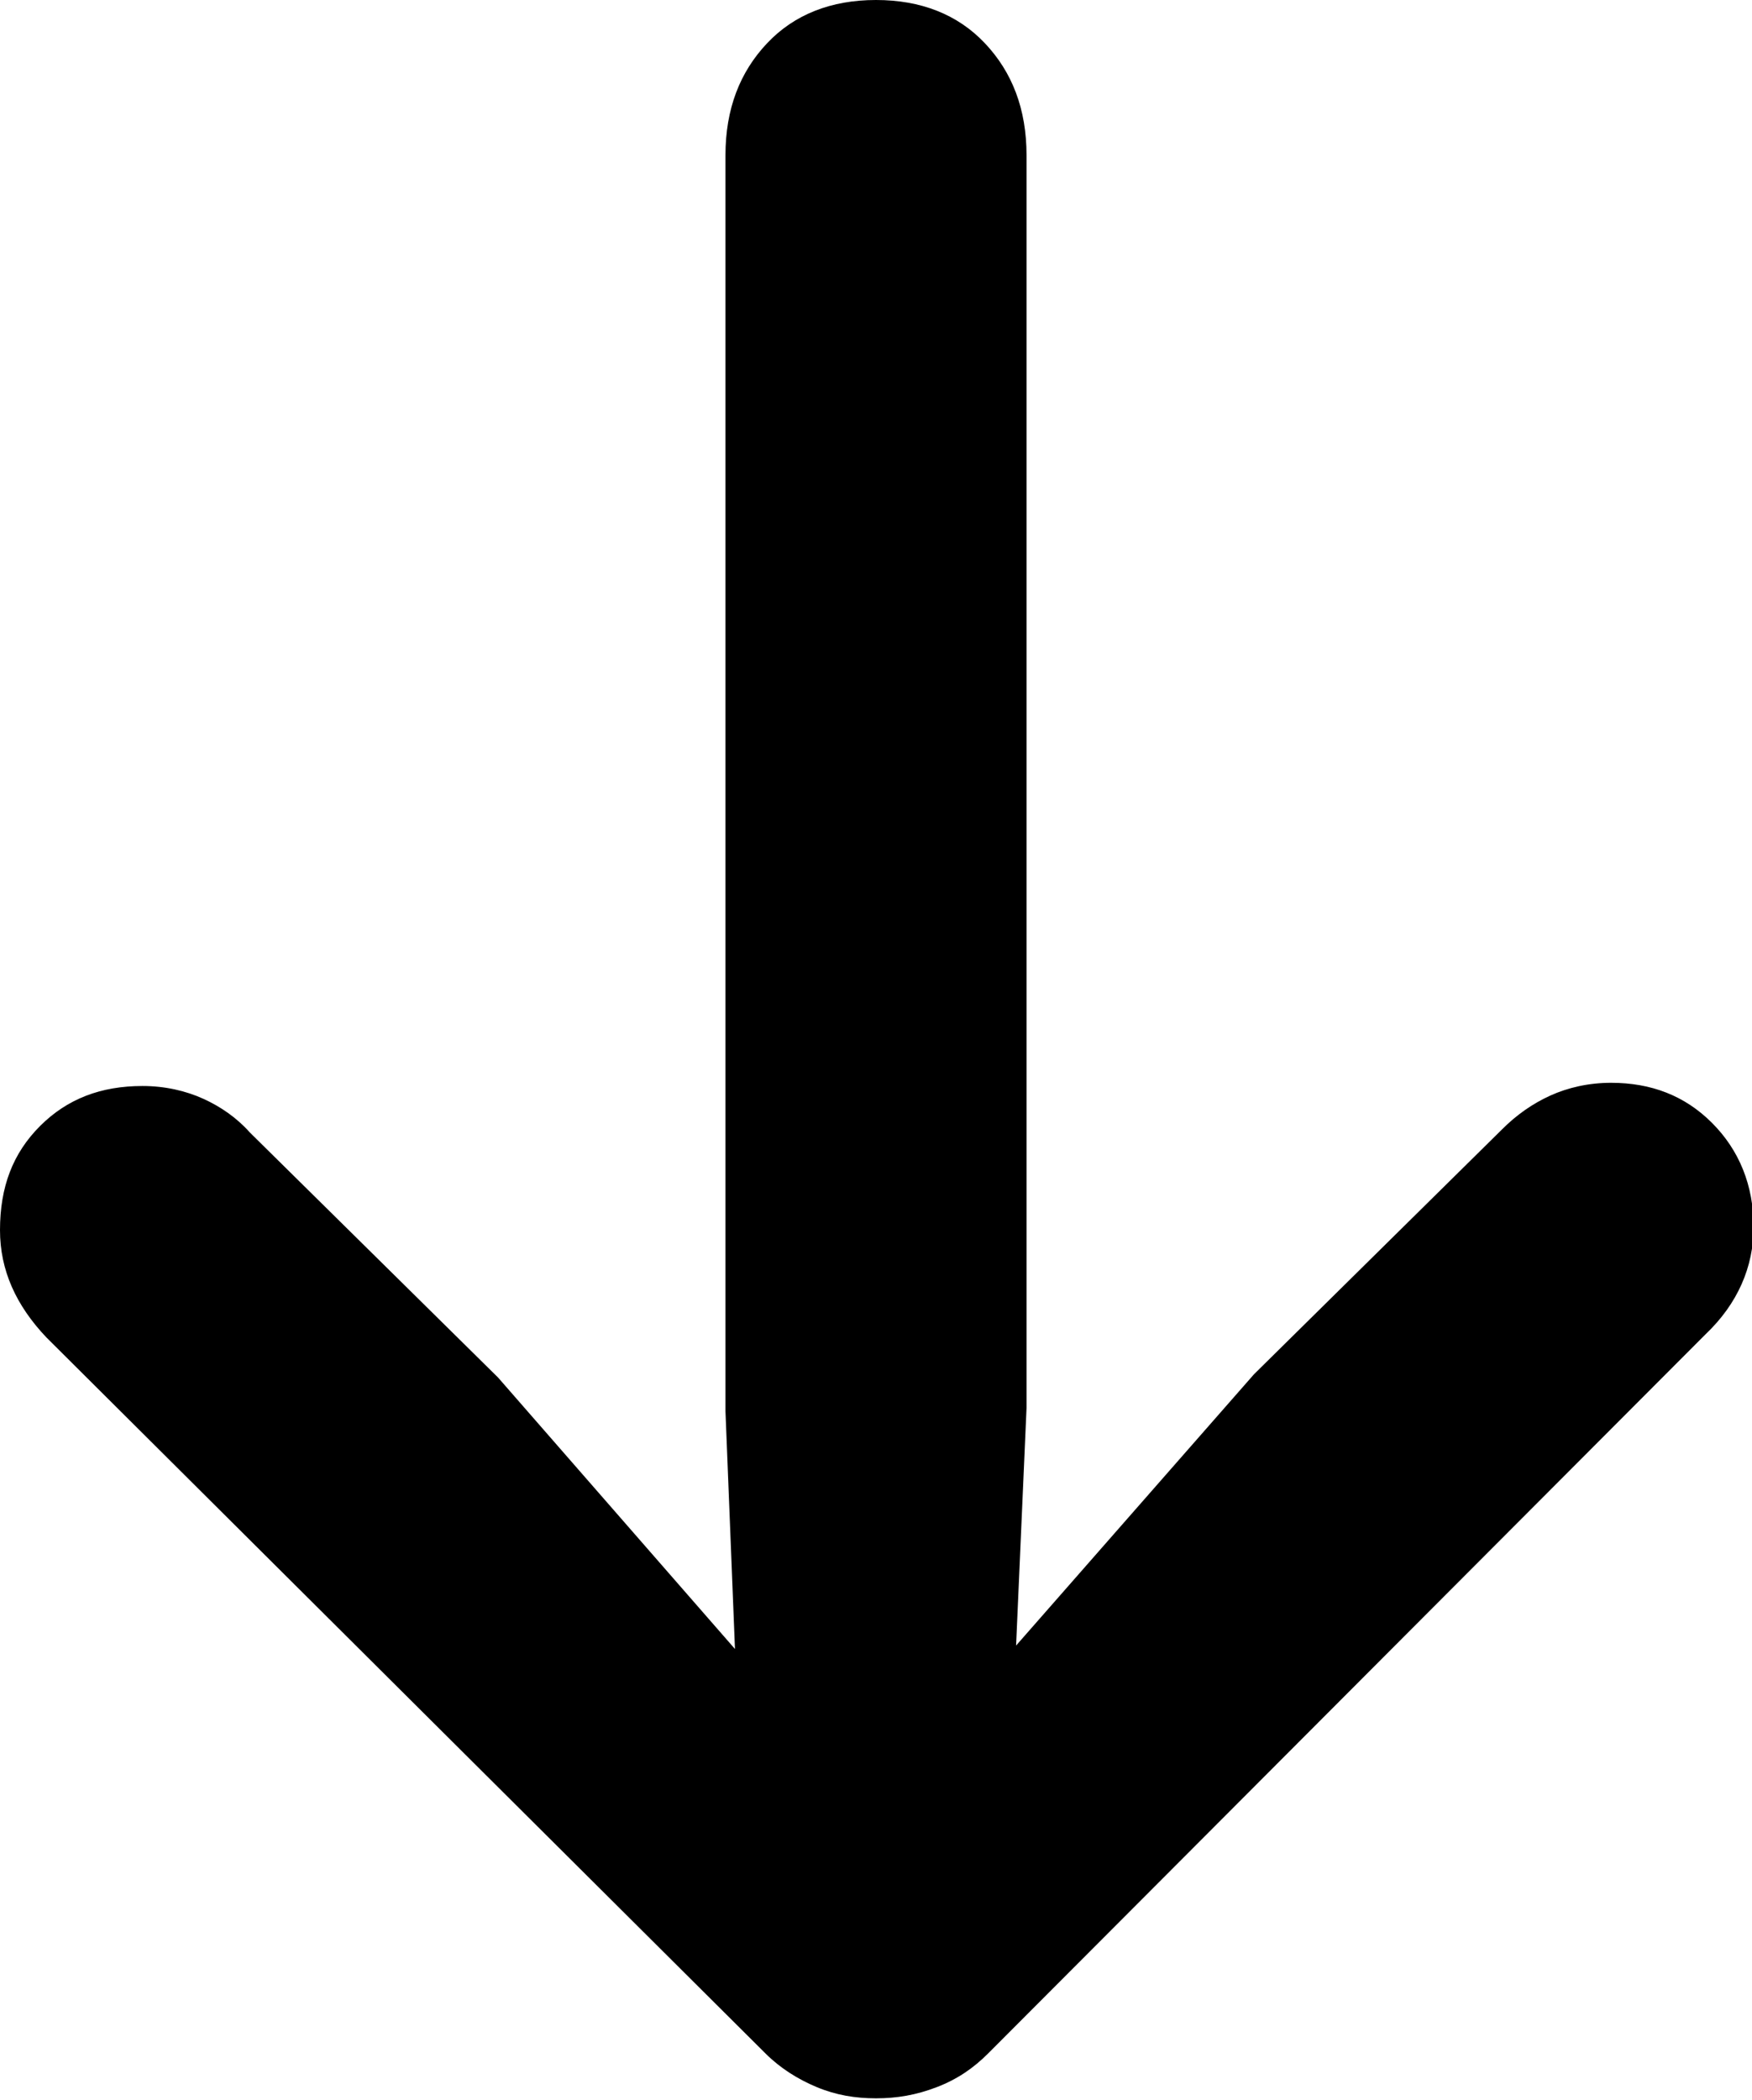
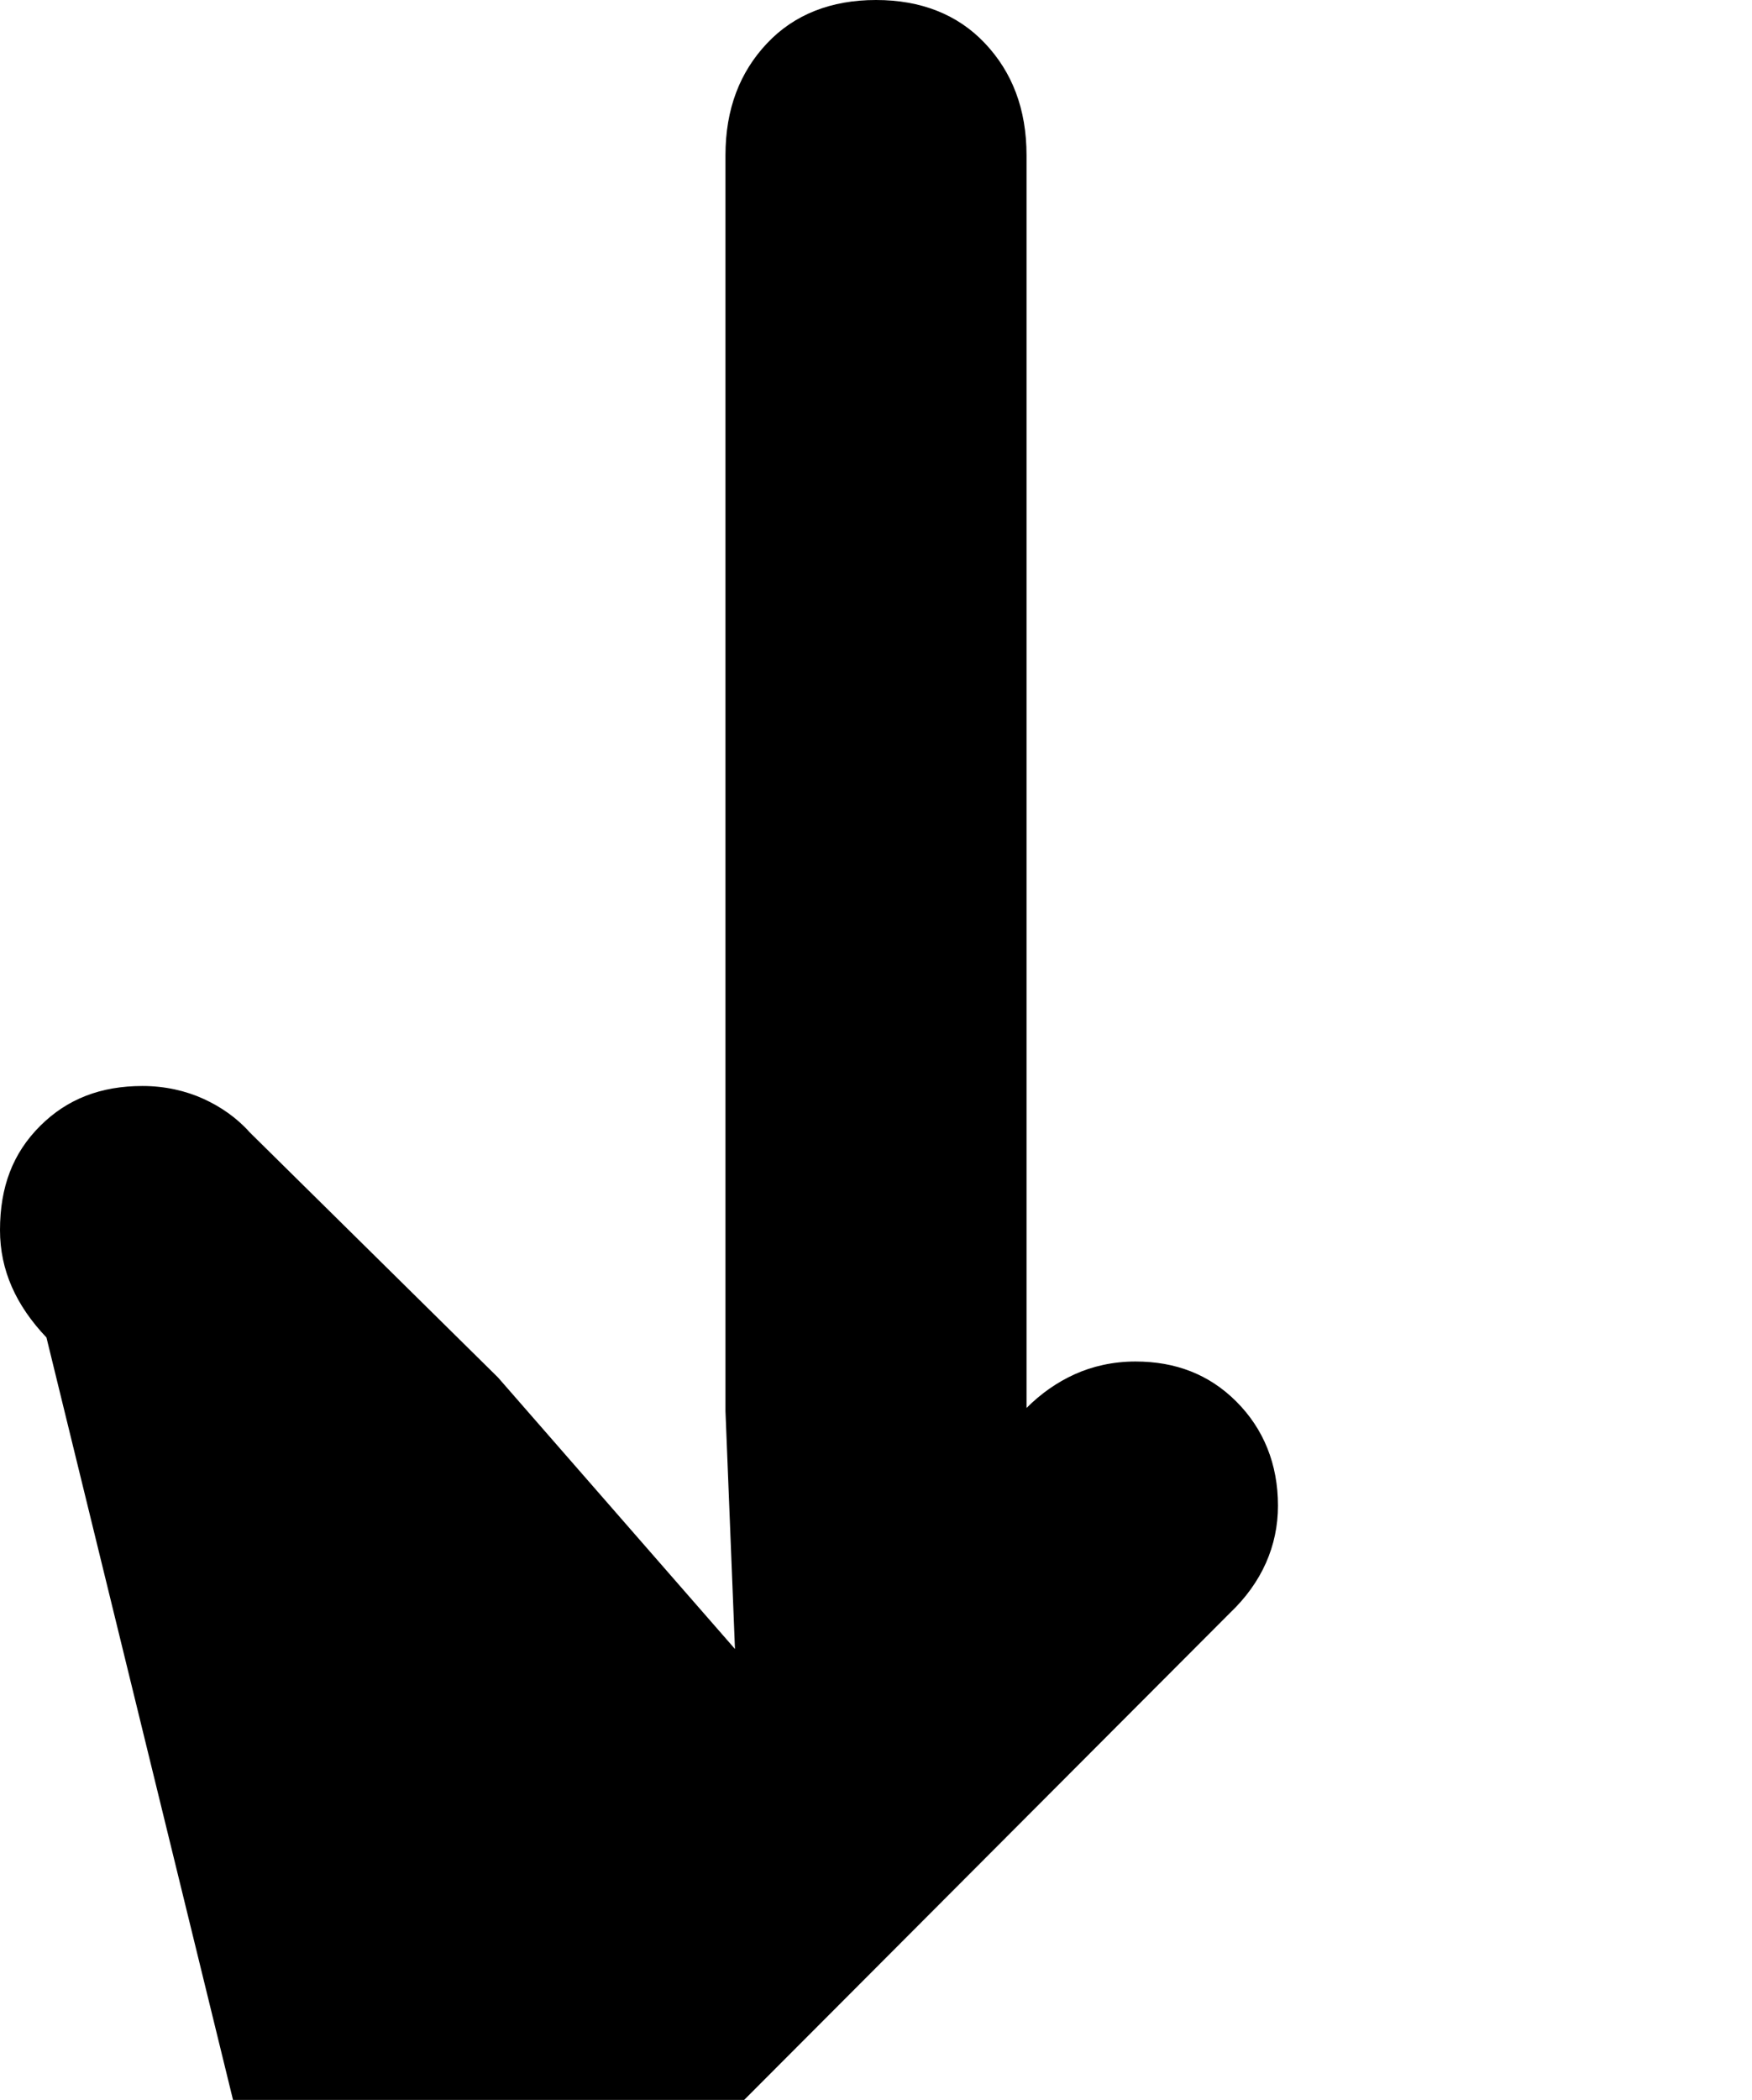
<svg xmlns="http://www.w3.org/2000/svg" id="Layer_2" data-name="Layer 2" viewBox="0 0 10.94 13.11">
  <g id="Layer_8" data-name="Layer 8">
-     <path d="m6.15.27c.17.18.26.41.26.7v7.82l-.11,2.5-.54-.35,2.07-2.36,1.55-1.53c.09-.09.19-.16.3-.21.11-.05.24-.08.38-.08.25,0,.46.08.63.25.17.17.26.39.26.65,0,.25-.1.48-.3.67l-4.48,4.49c-.09.09-.19.16-.32.21-.13.05-.25.07-.38.07s-.25-.02-.37-.07c-.12-.05-.23-.12-.32-.21L.29,8.35c-.19-.2-.29-.42-.29-.67,0-.27.08-.48.25-.65s.38-.25.64-.25c.14,0,.27.03.38.08.11.05.21.12.29.21l1.55,1.53,2.06,2.36-.54.35-.1-2.5V.97c0-.29.09-.52.26-.7.17-.18.4-.27.68-.27s.51.09.68.27Z" />
+     <path d="m6.15.27c.17.18.26.41.26.7v7.82c.09-.09.19-.16.3-.21.11-.05.24-.08.38-.08.25,0,.46.08.63.25.17.17.26.39.26.65,0,.25-.1.48-.3.67l-4.48,4.49c-.09.09-.19.16-.32.21-.13.05-.25.07-.38.07s-.25-.02-.37-.07c-.12-.05-.23-.12-.32-.21L.29,8.35c-.19-.2-.29-.42-.29-.67,0-.27.08-.48.25-.65s.38-.25.64-.25c.14,0,.27.03.38.08.11.05.21.12.29.21l1.55,1.53,2.06,2.36-.54.35-.1-2.5V.97c0-.29.09-.52.26-.7.17-.18.4-.27.68-.27s.51.09.68.27Z" />
  </g>
</svg>